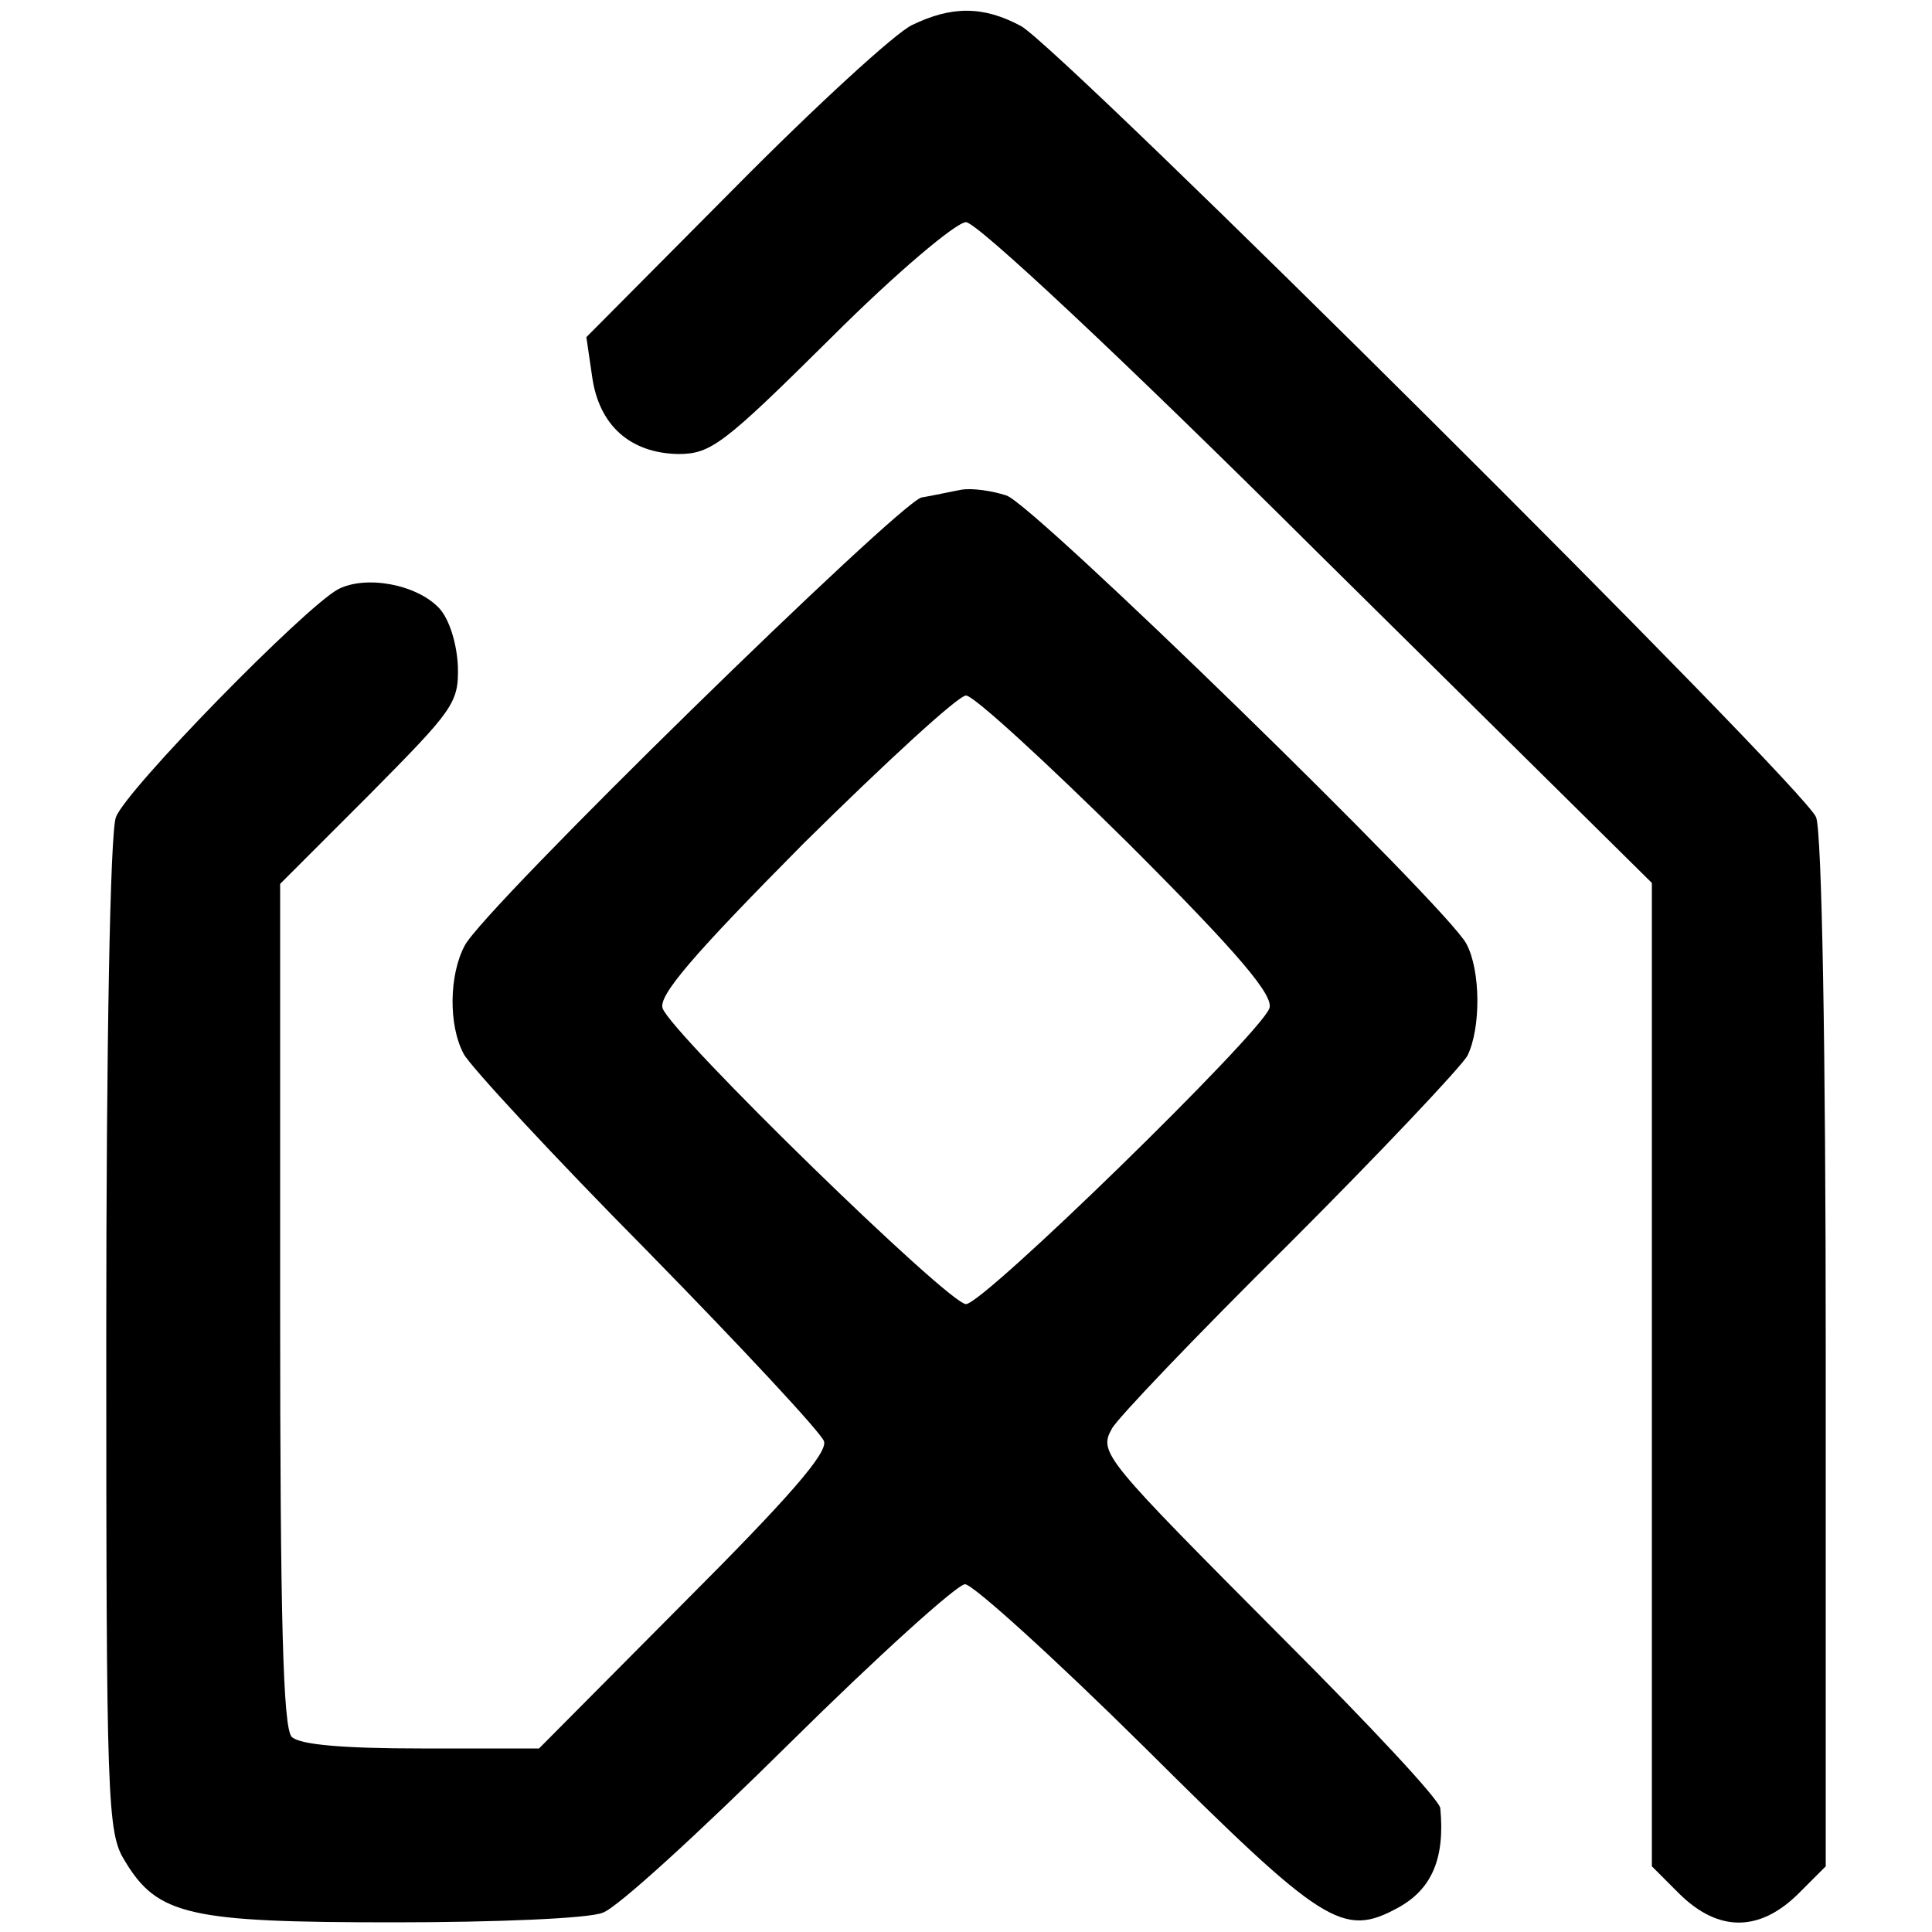
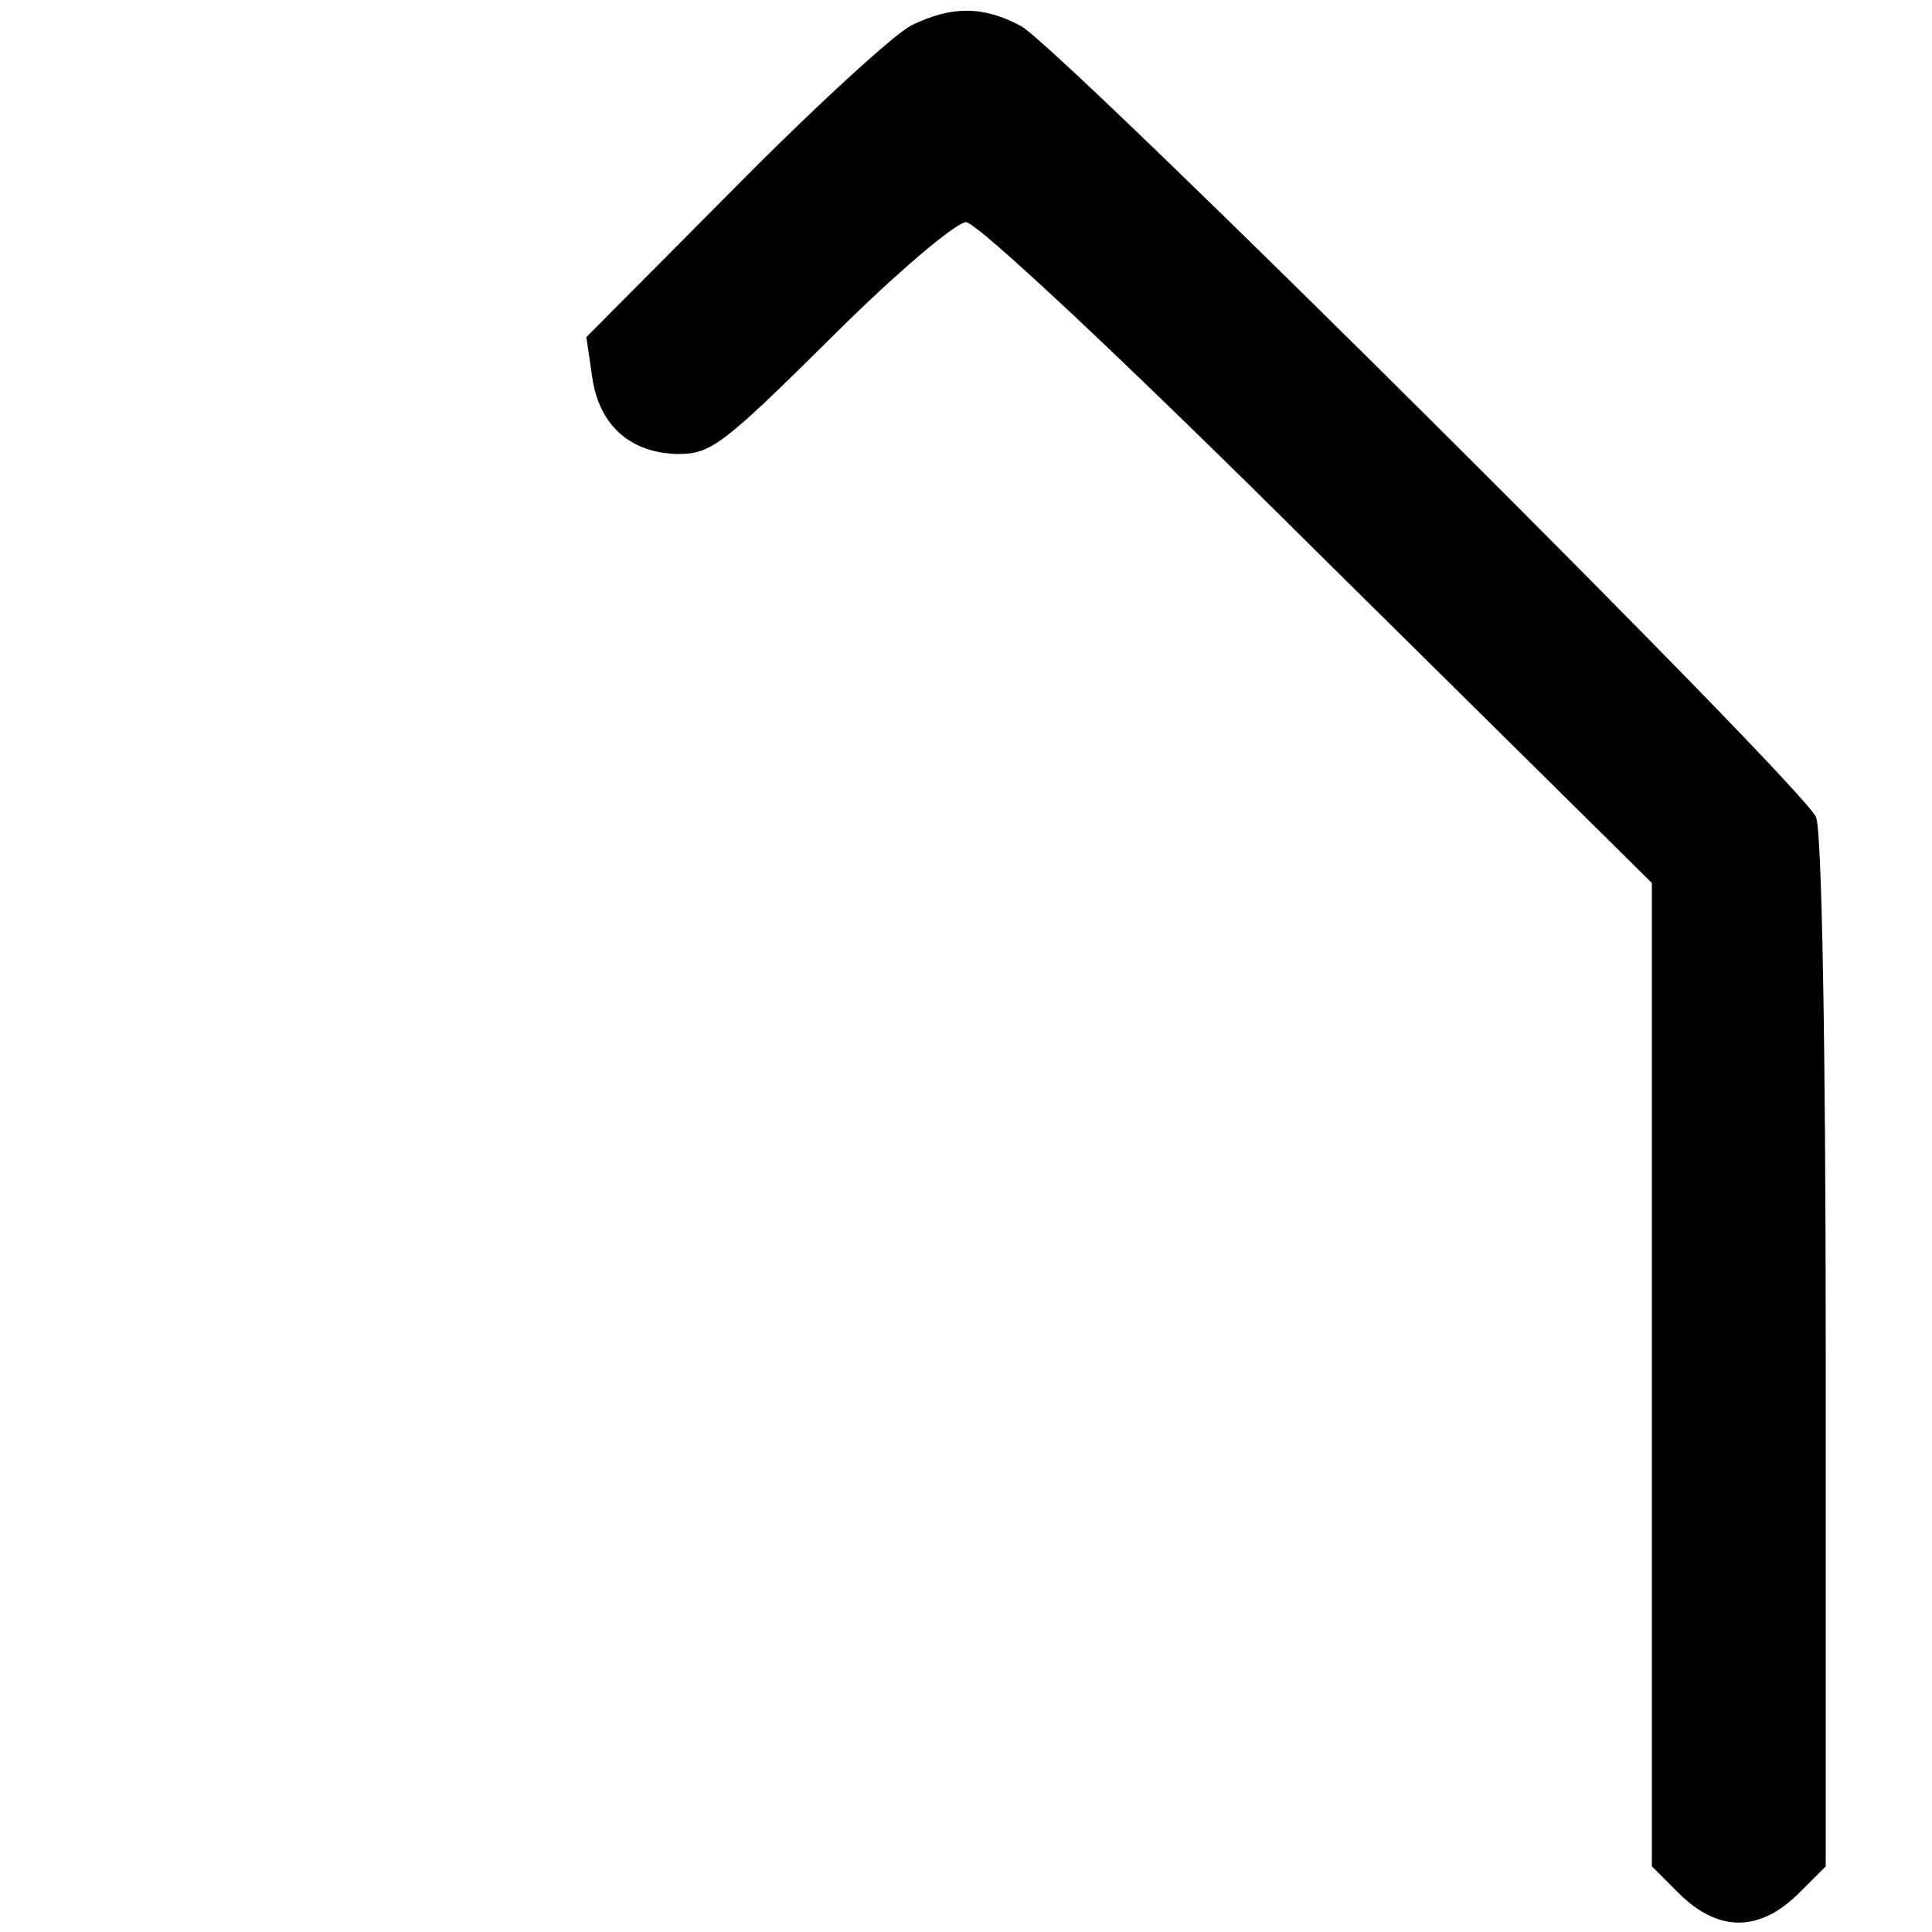
<svg xmlns="http://www.w3.org/2000/svg" version="1.0" width="200pt" height="200pt" viewBox="0 0 200 200" preserveAspectRatio="xMidYMid meet">
  <g transform="translate(0,200) scale(0.1,-0.1)" fill="#000000" stroke="none">
    <path d="M944 1974 c-17 -8 -100 -84 -184 -169 l-153 -154 6 -41 c7 -50 39 -79 89 -80 34 0 47 10 158 120 68 68 130 120 140 120 11 0 158 -137 364 -342 l346 -342 0 -509 0 -509 29 -29 c40 -39 82 -39 122 0 l29 29 0 531 c0 315 -4 540 -10 555 -12 31 -779 794 -823 819 -39 21 -72 21 -113 1z" />
-     <path d="M995 1493 c-11 -2 -29 -6 -41 -8 -23 -5 -454 -426 -473 -464 -16 -30 -17 -82 -1 -112 7 -13 92 -105 190 -204 97 -99 180 -188 183 -197 4 -12 -37 -59 -145 -167 l-150 -151 -122 0 c-82 0 -126 4 -134 12 -9 9 -12 122 -12 447 l0 436 92 92 c87 88 93 95 92 133 -1 24 -9 49 -19 60 -23 25 -76 35 -105 20 -35 -19 -220 -208 -230 -236 -6 -15 -10 -237 -10 -537 0 -483 1 -514 19 -543 34 -57 67 -64 279 -64 105 0 202 4 216 10 15 5 101 84 193 175 92 91 174 165 182 165 8 0 92 -76 186 -169 185 -184 205 -197 262 -166 35 19 49 51 44 103 0 8 -73 86 -162 175 -186 187 -192 193 -178 218 5 10 87 96 183 191 95 95 178 183 185 195 14 28 14 88 -1 116 -20 38 -448 455 -476 464 -15 5 -36 8 -47 6z m173 -366 c116 -116 151 -158 146 -171 -11 -28 -296 -306 -314 -306 -18 0 -303 278 -314 306 -5 13 31 55 146 171 85 84 160 153 168 153 8 0 83 -69 168 -153z" />
  </g>
</svg>